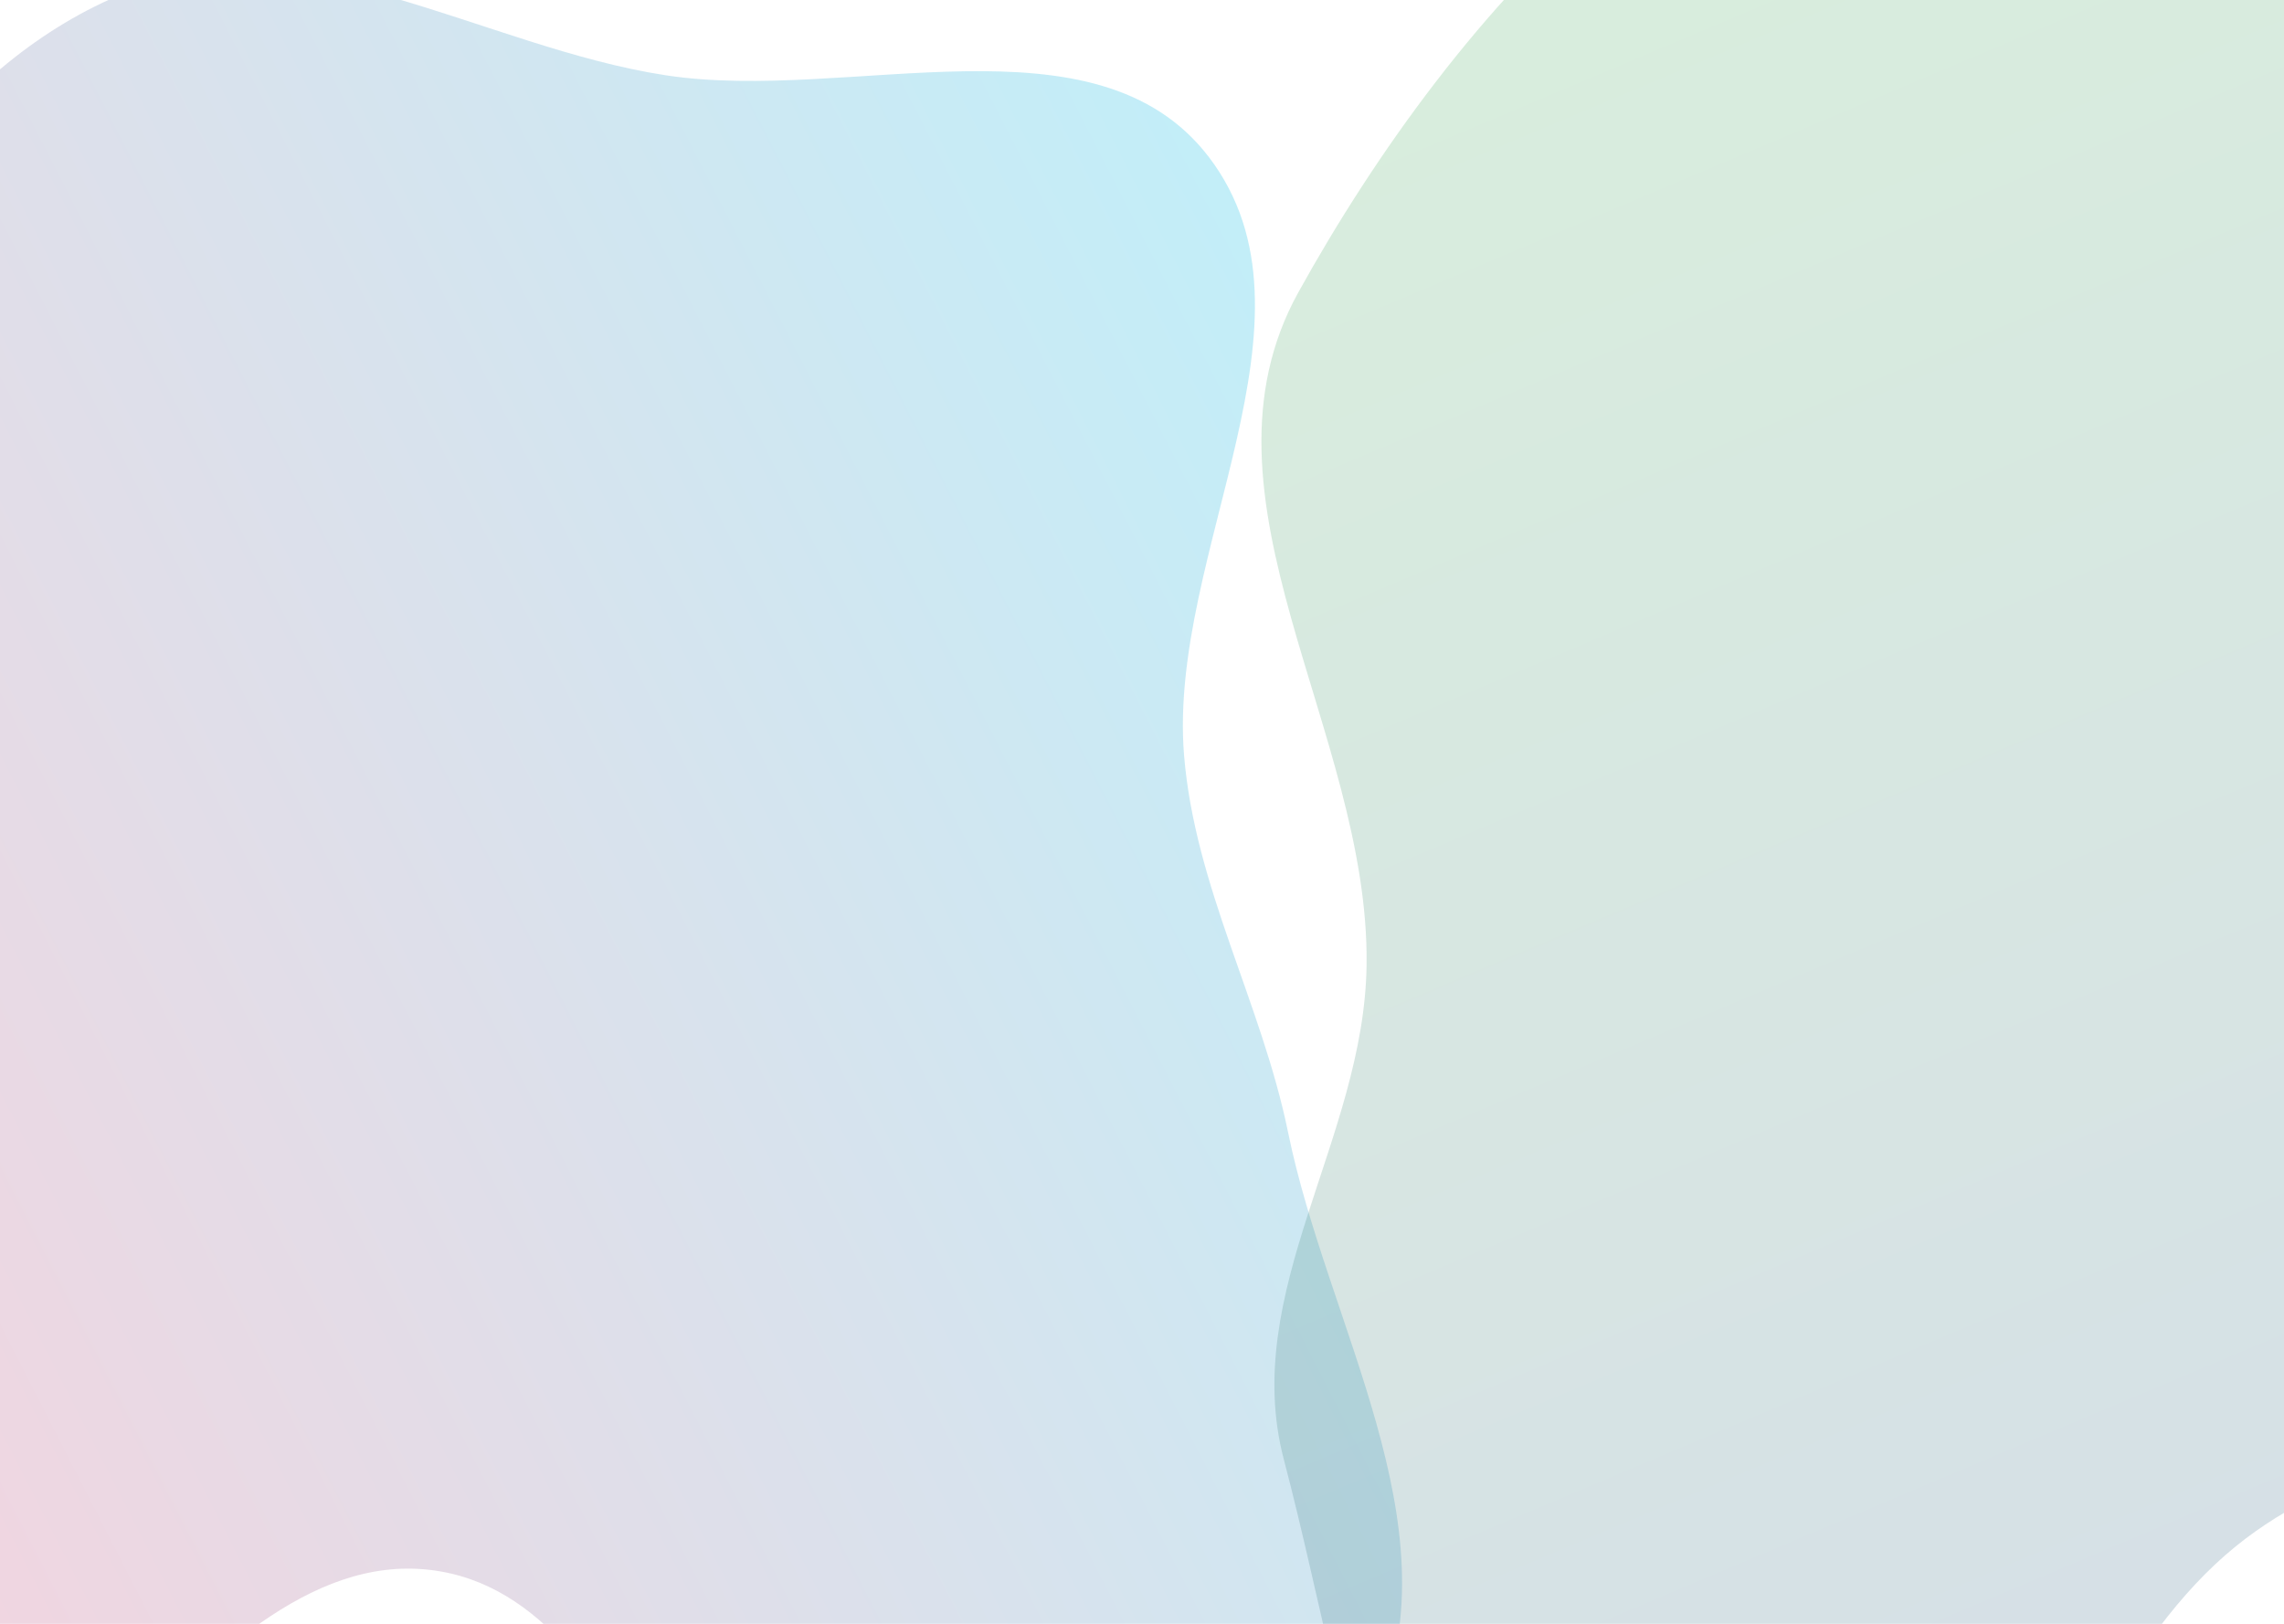
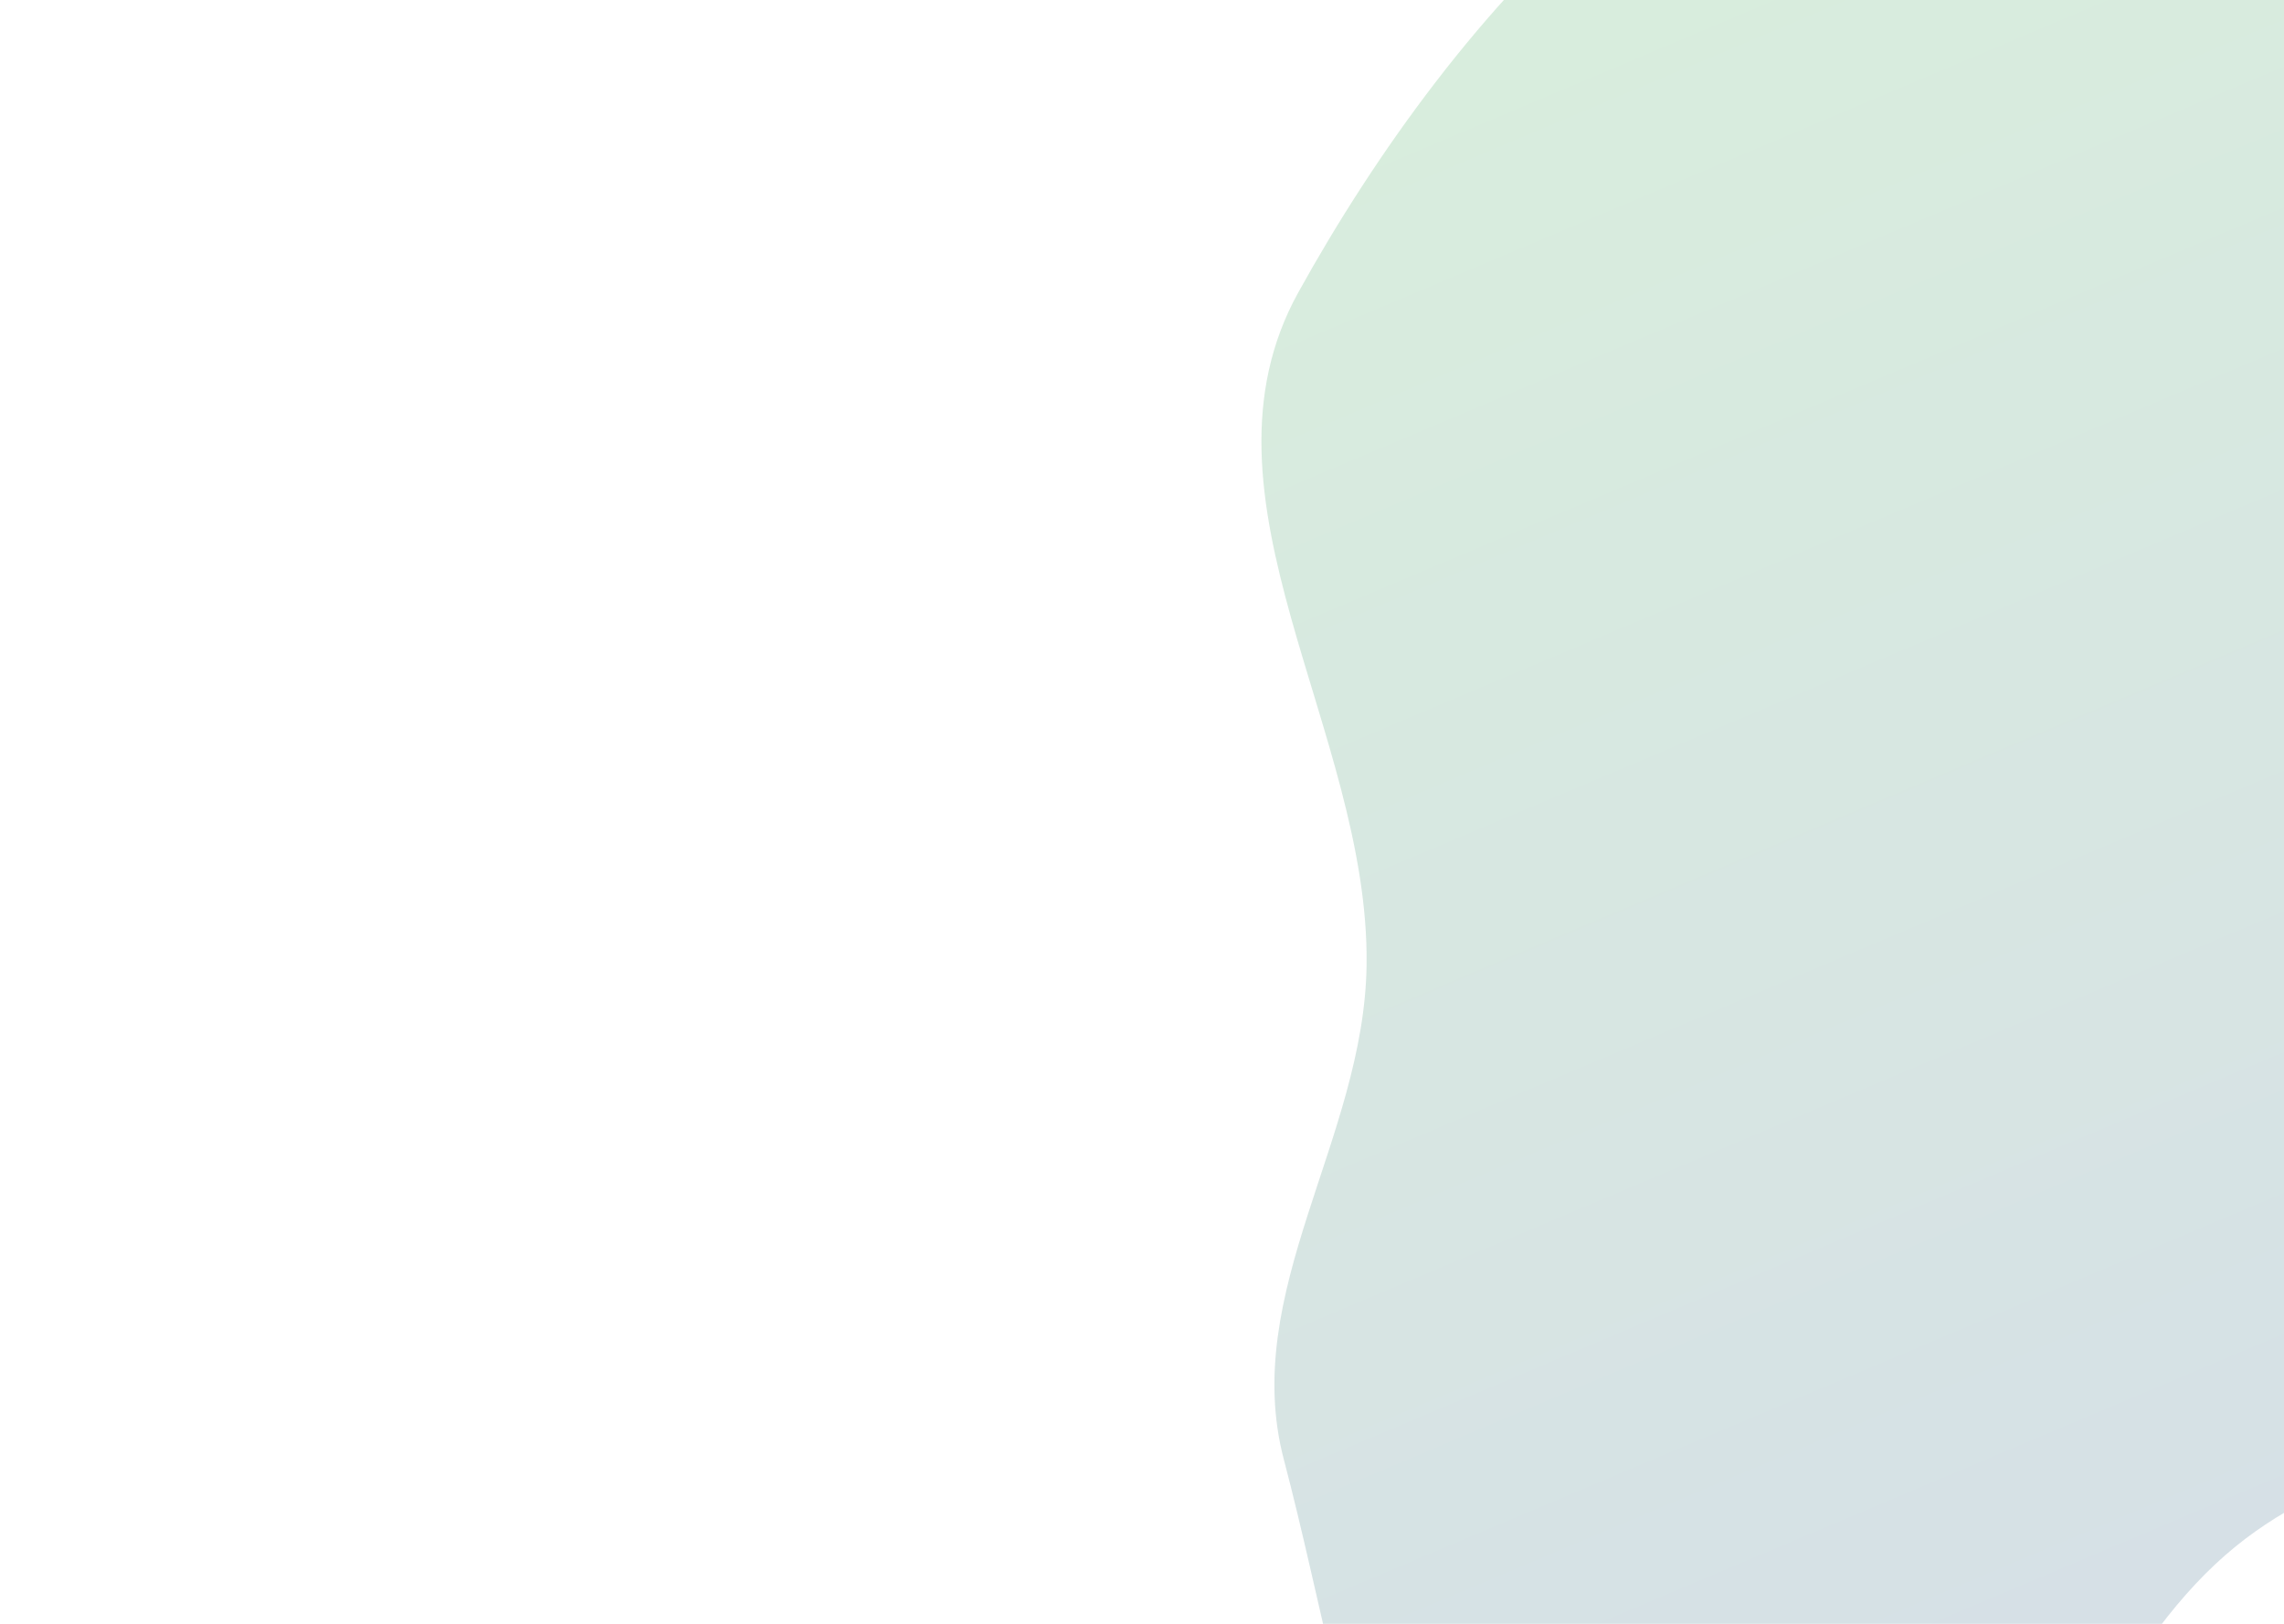
<svg xmlns="http://www.w3.org/2000/svg" version="1.1" id="Layer_1" x="0px" y="0px" viewBox="0 0 1440 1024" style="enable-background:new 0 0 1440 1024;" xml:space="preserve">
  <style type="text/css">
	.st0{opacity:0.25;fill-rule:evenodd;clip-rule:evenodd;fill:url(#SVGID_1_);enable-background:new    ;}
	
		.st1{opacity:0.2;fill-rule:evenodd;clip-rule:evenodd;fill:url(#SVGID_00000003094673196572013640000003550532607245287596_);enable-background:new    ;}
</style>
  <linearGradient id="SVGID_1_" gradientUnits="userSpaceOnUse" x1="-195.776" y1="-109.462" x2="827.514" y2="857.578" gradientTransform="matrix(0.96 0.28 0.28 -0.96 -97.913 938.772)">
    <stop offset="0" style="stop-color:#EF4370" />
    <stop offset="1" style="stop-color:#07BFE8" />
  </linearGradient>
-   <path class="st0" d="M79.8-4.9c108.3-43.5,224.7,34.8,340.1,52.4C535.9,65.2,691,5.8,762.2,99.1c77.5,101.8-26,249.4-15.7,377  c6.8,83.5,48.8,156,65.6,238C837,835.9,916.8,961.5,869,1076.3c-46.9,112.6-173.2,224.9-293.9,207.5  C433.2,1263.3,413.4,1006.5,271,990c-152.8-17.7-258.1,268.8-401.1,212c-120.1-47.7-42-252.5-22.8-380.3  C-139.3,731.9-40.4,671-36.6,580.1c4.6-110.3-114.8-203.7-93.2-311.9C-107,153.7-28.6,38.5,79.8-4.9L79.8-4.9z" />
  <linearGradient id="SVGID_00000109007840625103191920000001576221060058709392_" gradientUnits="userSpaceOnUse" x1="329.368" y1="34.121" x2="1951.808" y2="1016.091" gradientTransform="matrix(0.144 -0.99 -0.99 -0.144 1602.447 1852.241)">
    <stop offset="0" style="stop-color:#2D419A" />
    <stop offset="1" style="stop-color:#3EB54A" />
  </linearGradient>
  <path style="opacity:0.2;fill-rule:evenodd;clip-rule:evenodd;fill:url(#SVGID_00000109007840625103191920000001576221060058709392_);enable-background:new    ;" d="  M861.6,608.4c1.8-147.7-114.6-294.9-43-424.1C916,8.4,1087.8-189.8,1286.7-159c198.9,30.9,238.4,296.7,342,469  c86.5,143.9,256.8,280.1,204.2,439.5c-52.1,157.9-294.6,120.8-423.5,225.8c-142.2,115.7-163.1,416.9-345.8,400.2  c-179.9-16.4-208.1-280.3-254.1-454.8C781.5,814.7,860.2,718.2,861.6,608.4L861.6,608.4z" />
</svg>